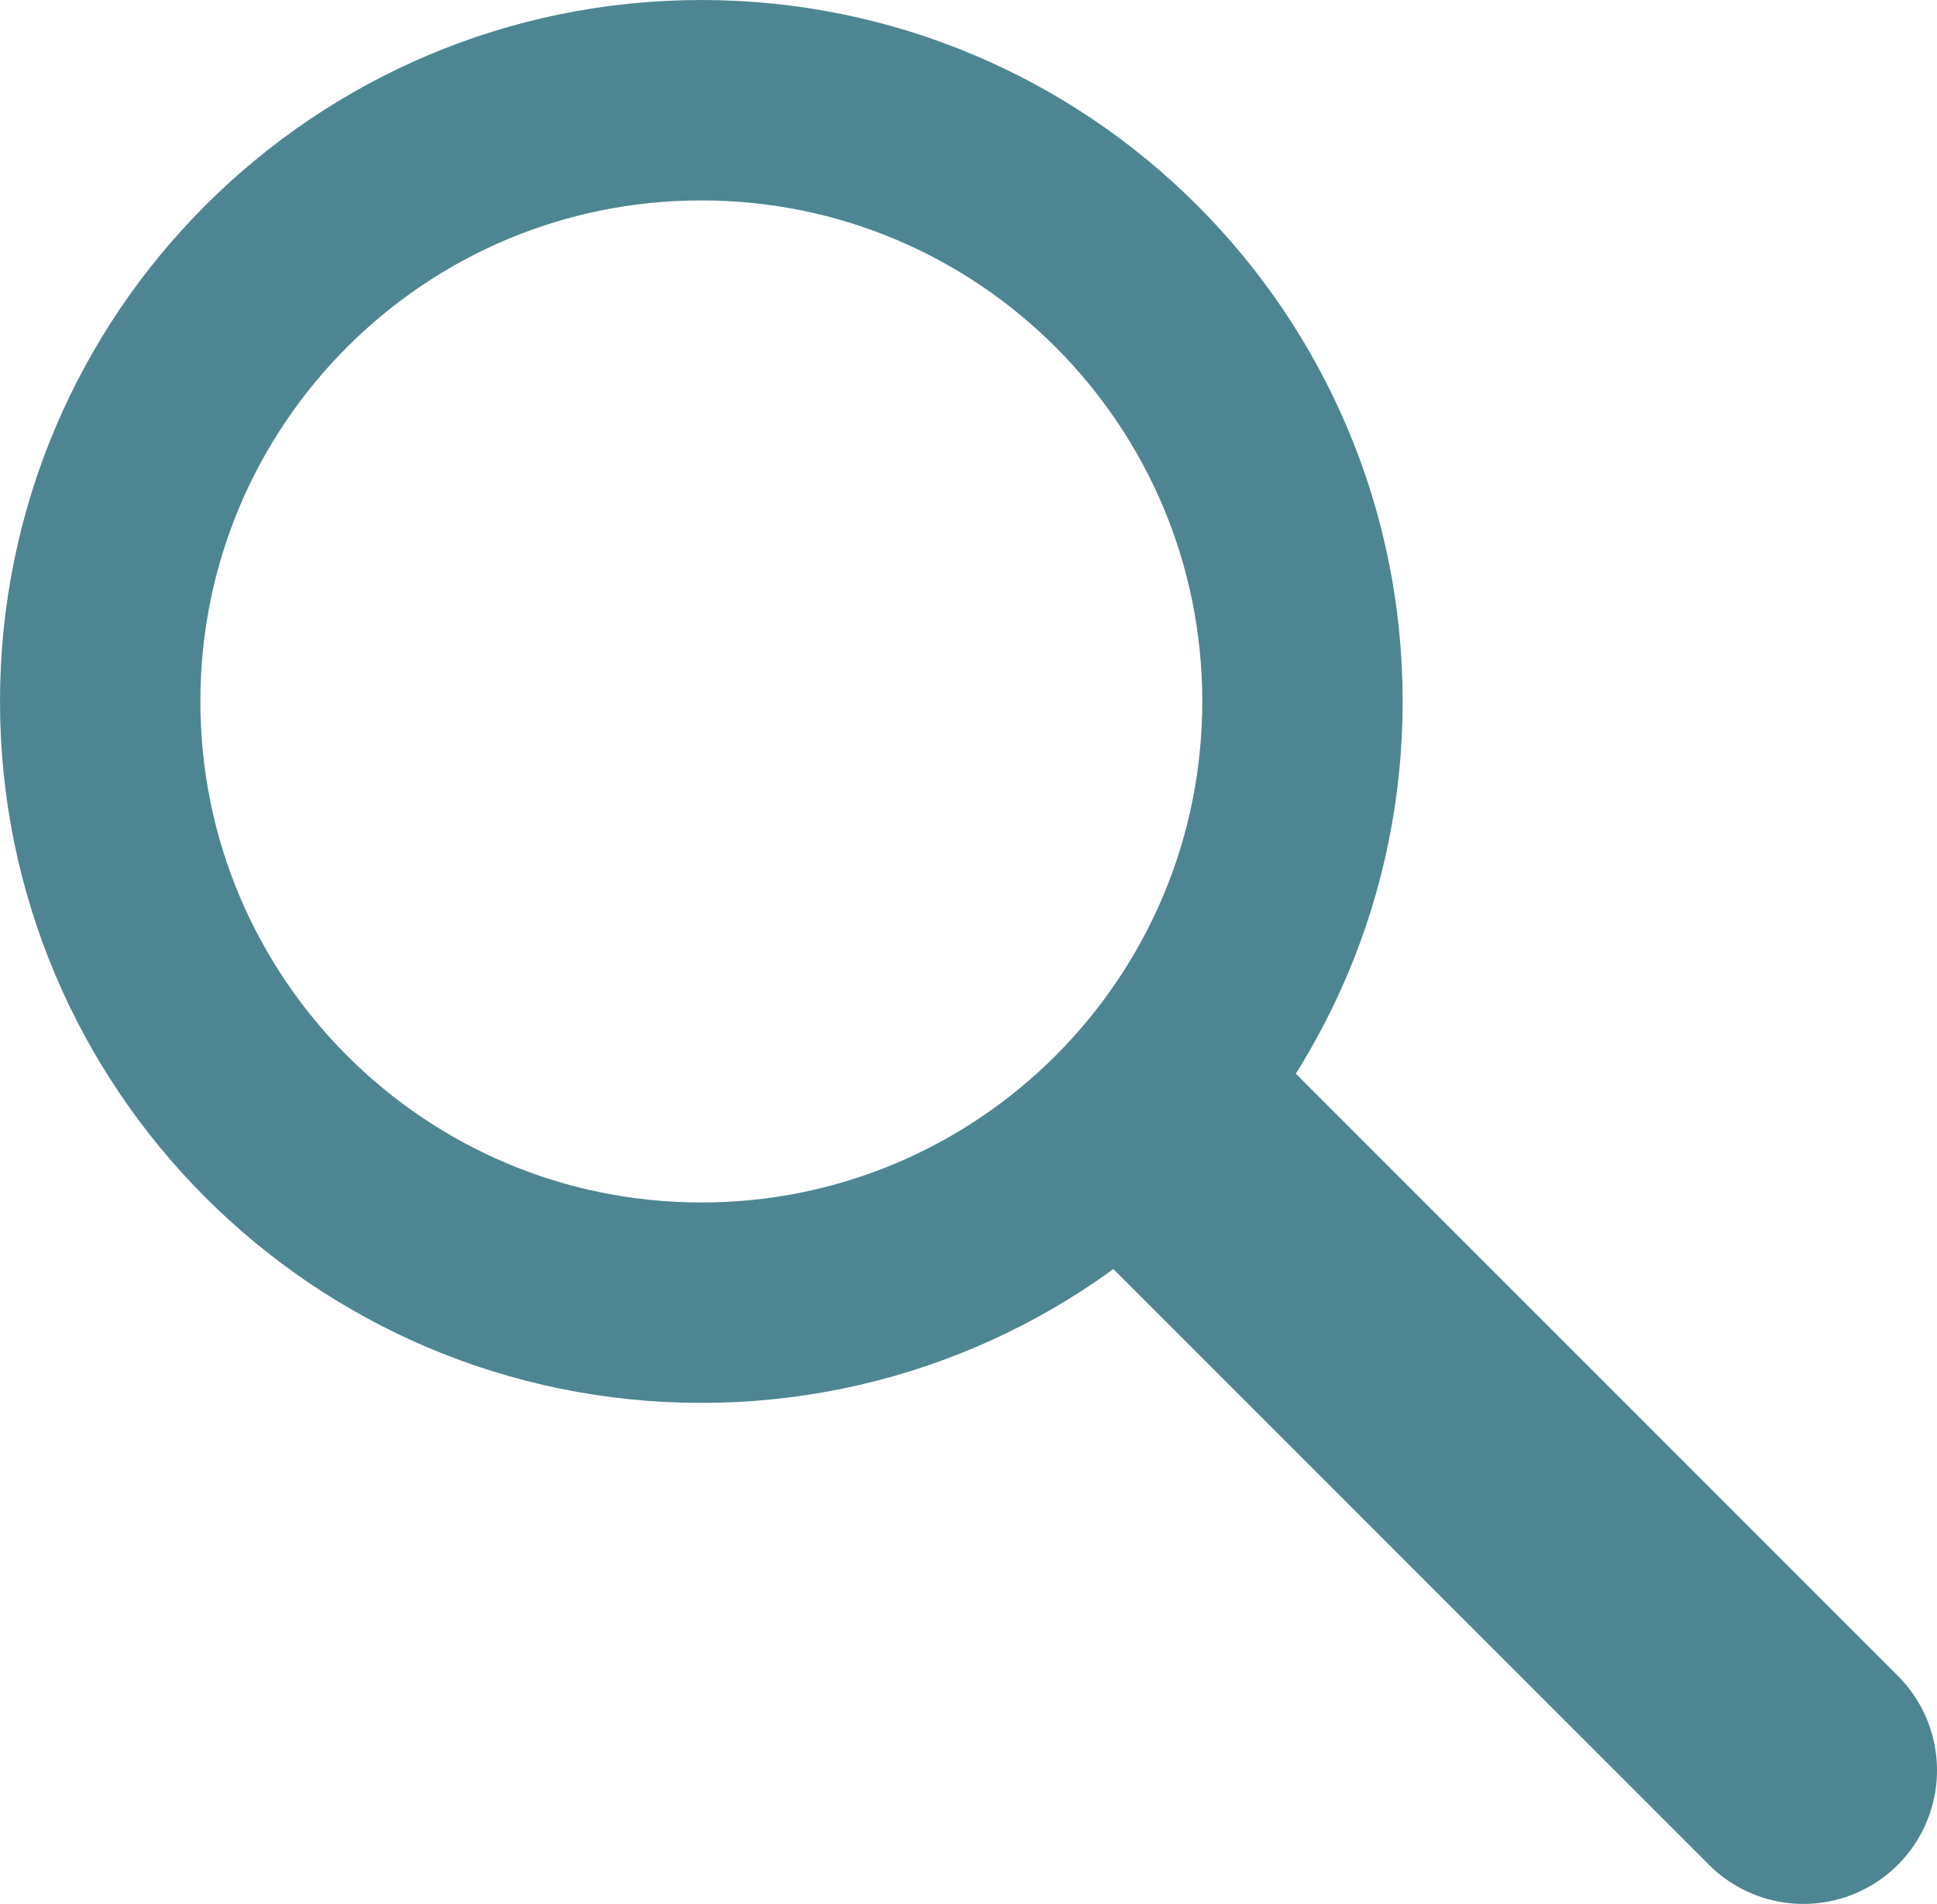
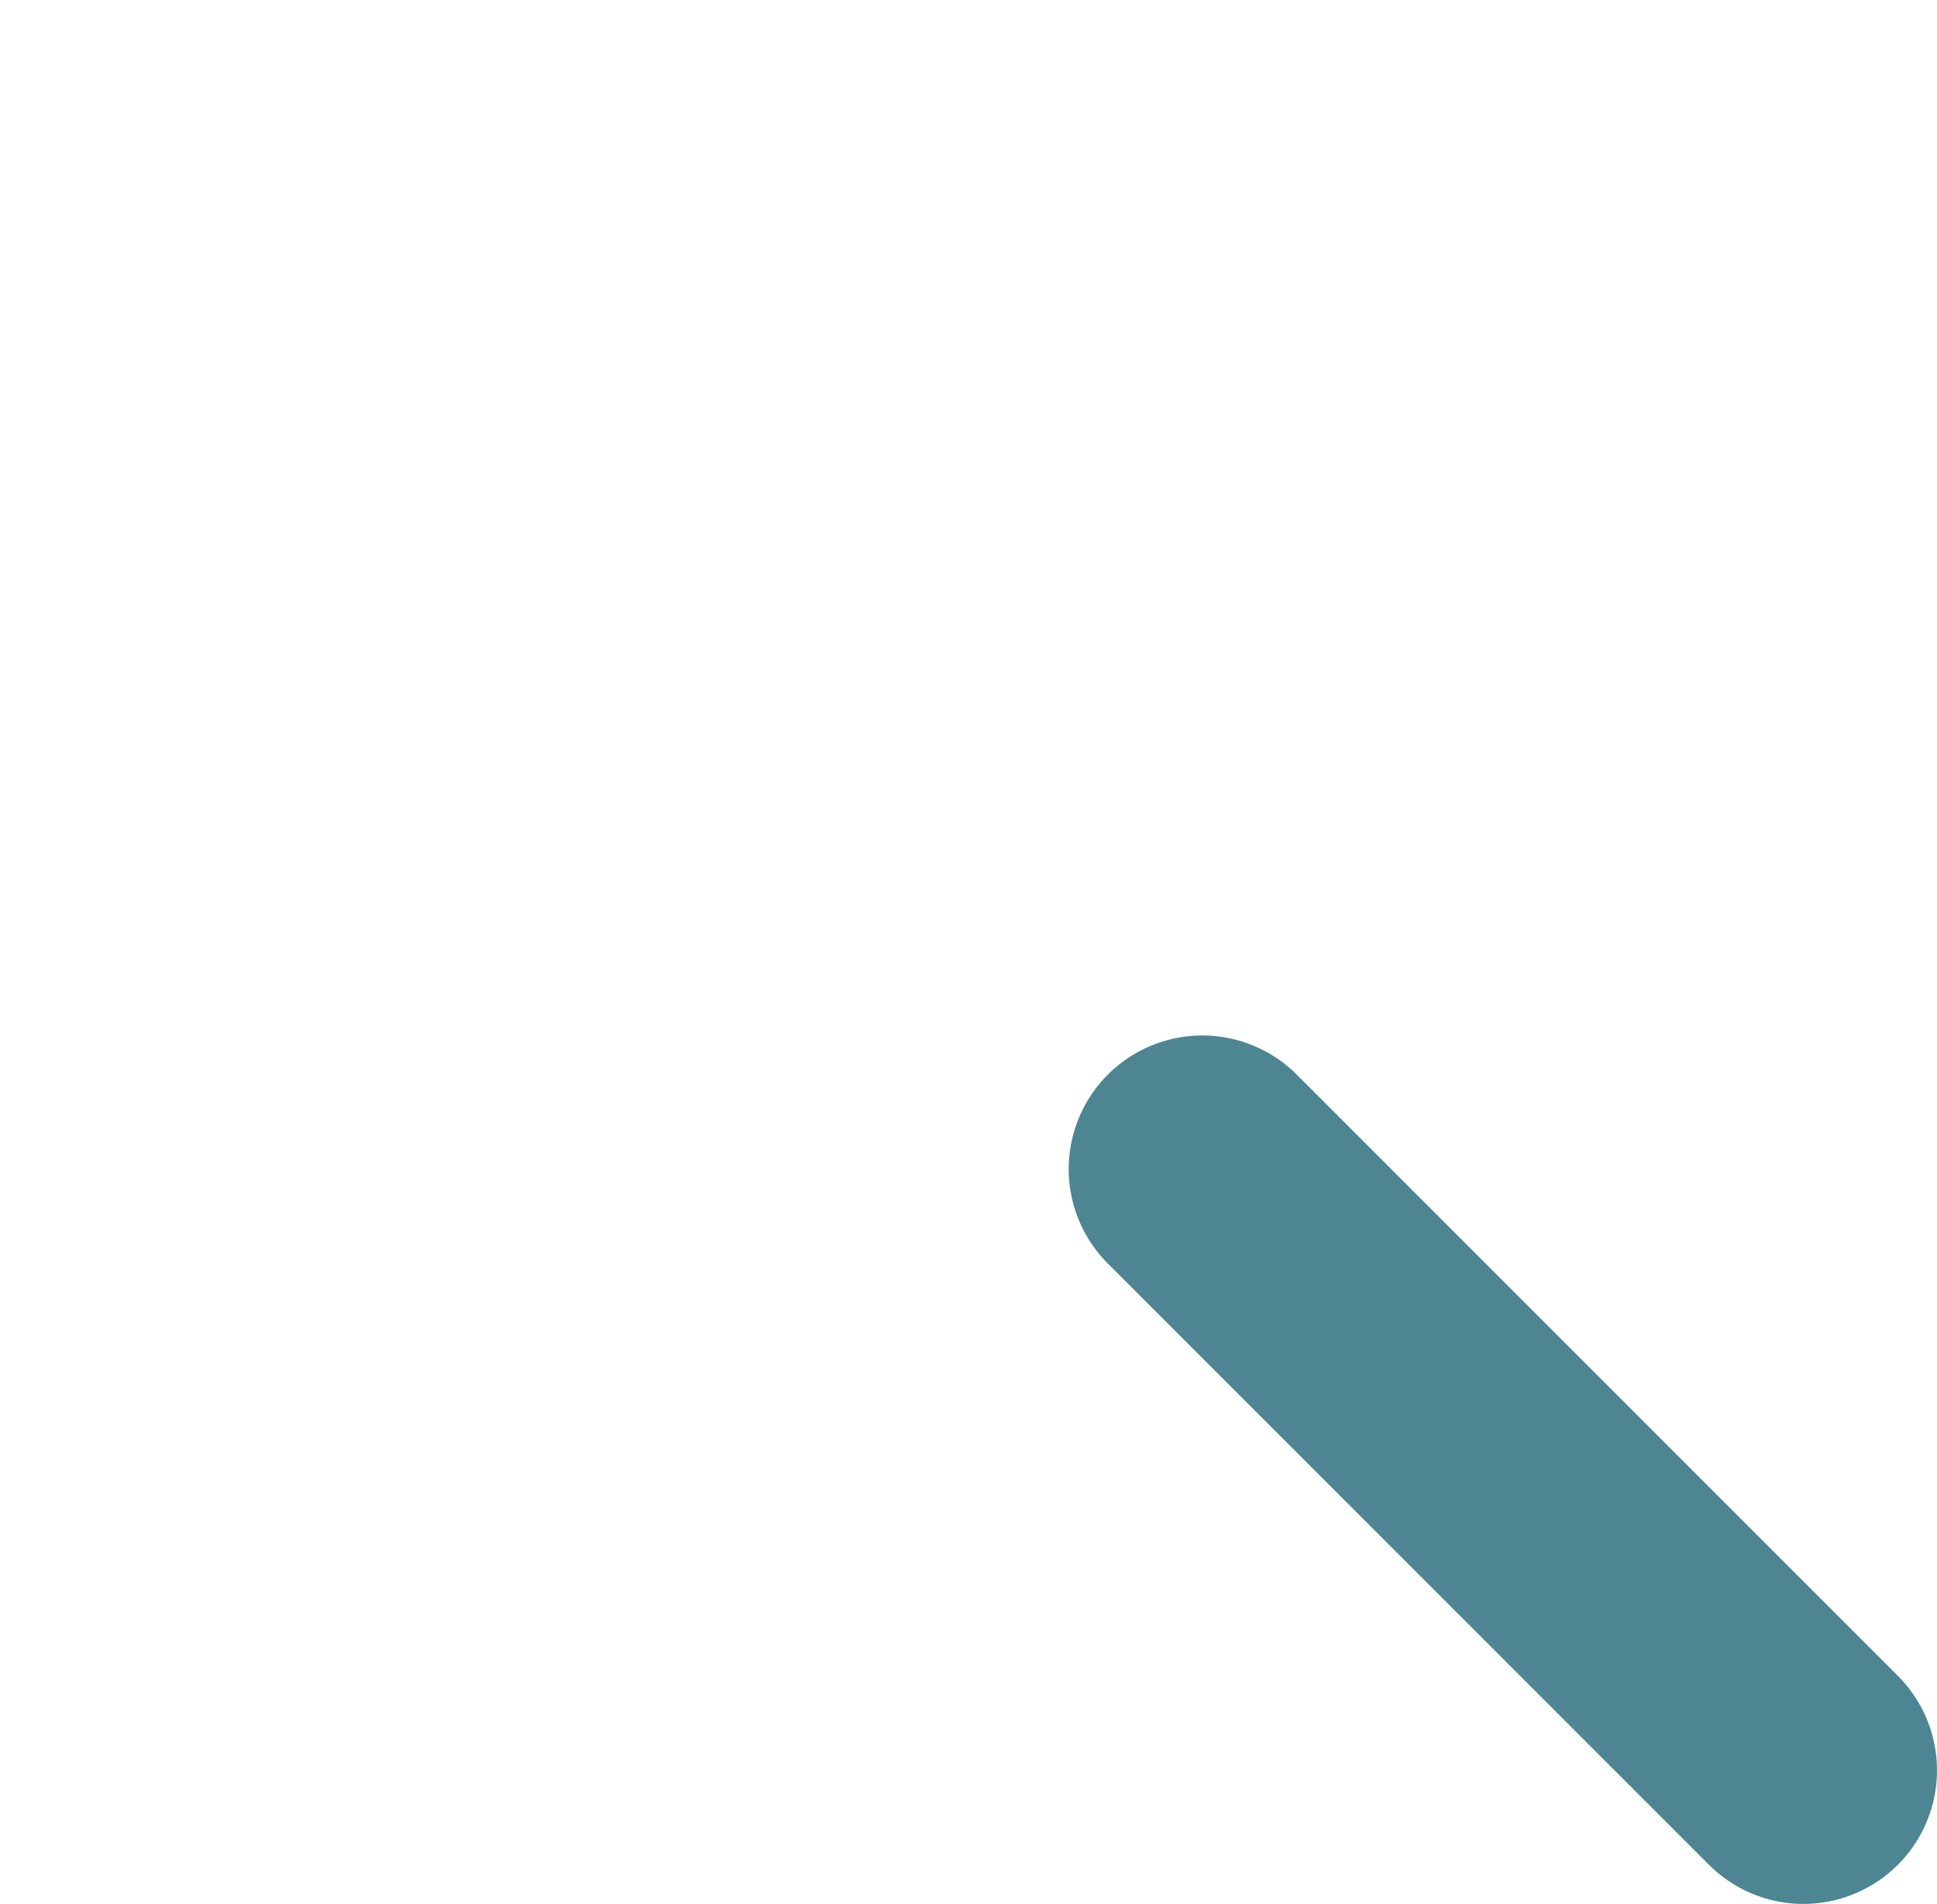
<svg xmlns="http://www.w3.org/2000/svg" width="58" height="57" version="1.1">
  <g transform="translate(-1,-1)" fill="none" stroke="#4d8692">
    <path d="m55 54-18-18" stroke-linecap="round" stroke-width="8" />
-     <path d="m40 22c0 9.94-8.06 18-18 18s-18-8.06-18-18c0-9.95 8.06-18 18-18s18 8.05 18 18z" stroke-linecap="square" stroke-linejoin="round" stroke-width="6" />
  </g>
</svg>